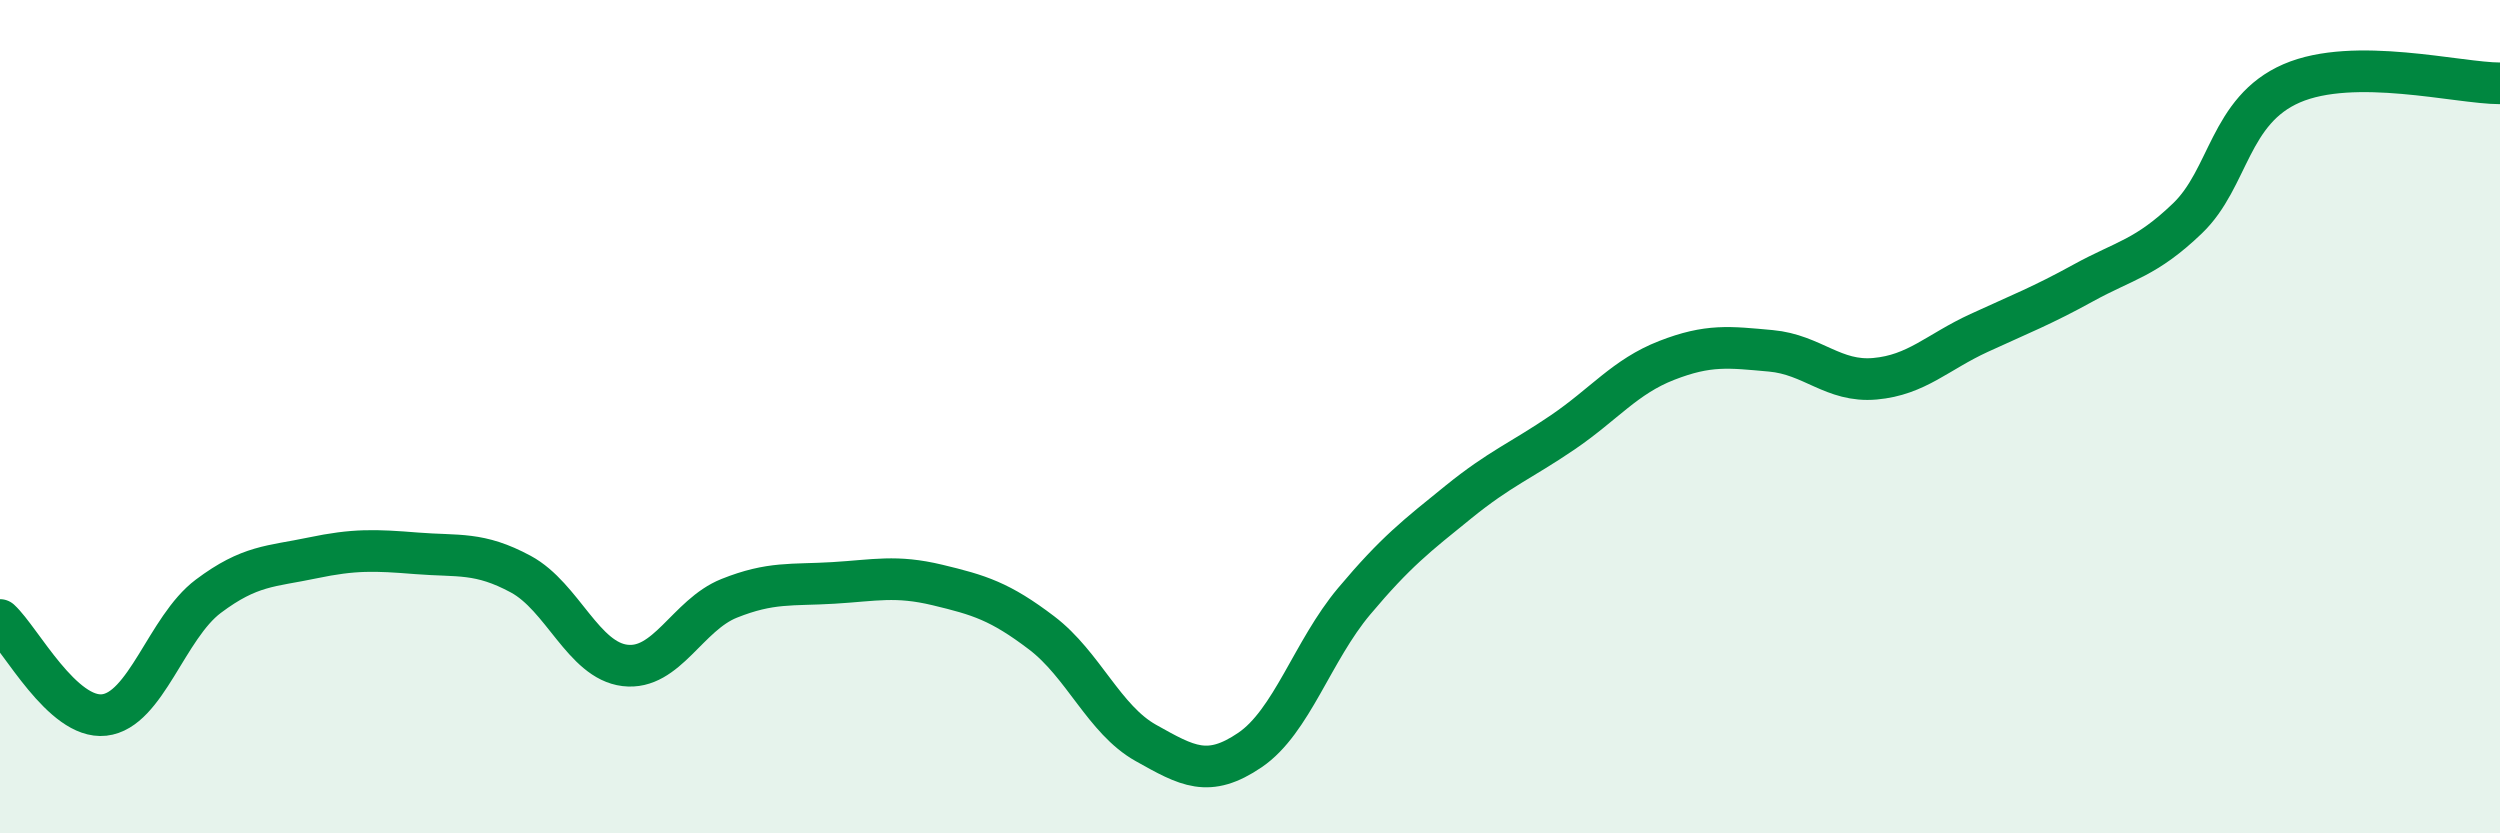
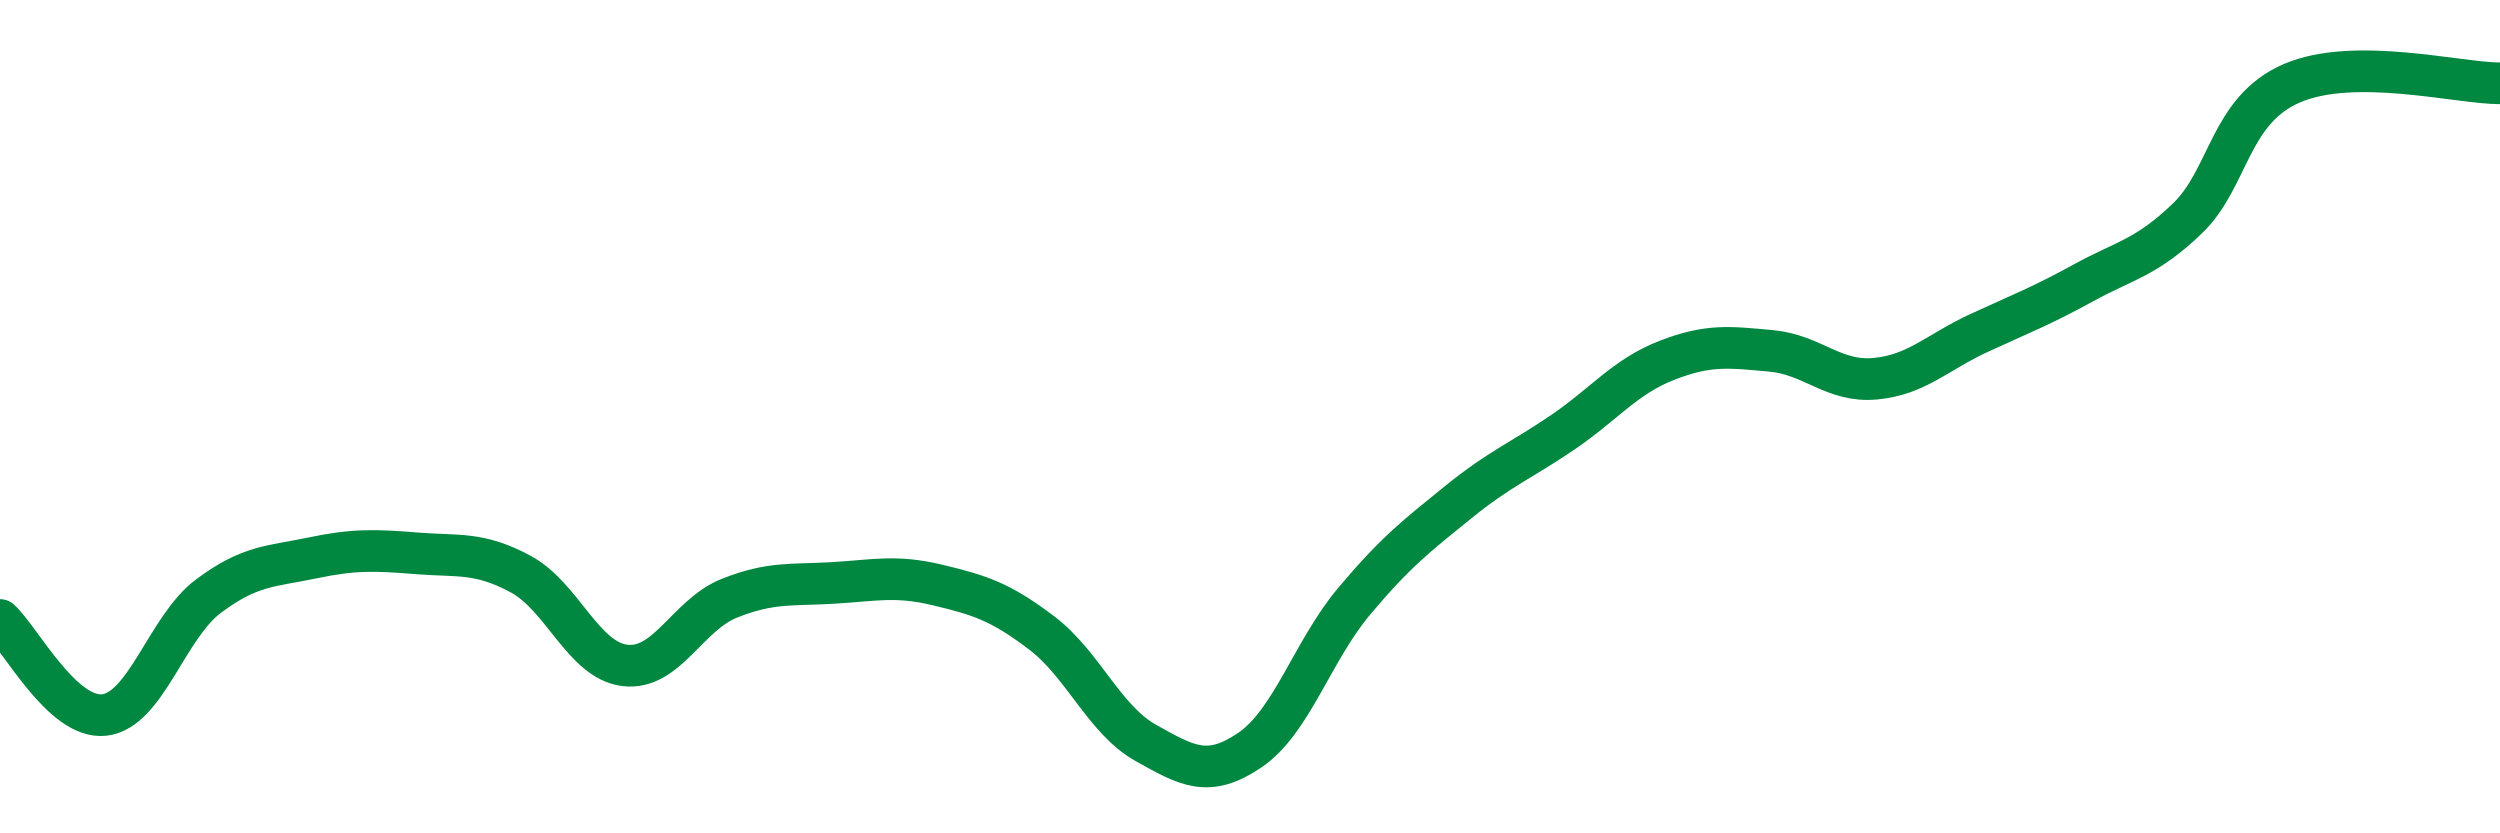
<svg xmlns="http://www.w3.org/2000/svg" width="60" height="20" viewBox="0 0 60 20">
-   <path d="M 0,14.88 C 0.5,15.34 1.5,17.27 2.5,17.16 C 3.5,17.05 4,15.06 5,14.31 C 6,13.56 6.5,13.6 7.5,13.39 C 8.5,13.18 9,13.2 10,13.28 C 11,13.36 11.5,13.24 12.5,13.78 C 13.5,14.32 14,15.85 15,15.97 C 16,16.09 16.5,14.76 17.5,14.36 C 18.5,13.96 19,14.05 20,13.99 C 21,13.93 21.5,13.8 22.5,14.04 C 23.5,14.28 24,14.43 25,15.19 C 26,15.95 26.5,17.27 27.5,17.83 C 28.5,18.39 29,18.68 30,18 C 31,17.32 31.5,15.62 32.5,14.43 C 33.5,13.24 34,12.86 35,12.05 C 36,11.24 36.5,11.06 37.5,10.38 C 38.5,9.7 39,9.04 40,8.65 C 41,8.26 41.5,8.33 42.5,8.42 C 43.5,8.51 44,9.18 45,9.09 C 46,9 46.5,8.45 47.5,7.99 C 48.5,7.53 49,7.34 50,6.79 C 51,6.24 51.5,6.2 52.5,5.24 C 53.5,4.28 53.5,2.65 55,2 C 56.5,1.35 59,2 60,2L60 20L0 20Z" fill="#008740" opacity="0.1" stroke-linecap="round" stroke-linejoin="round" />
  <path d="M 0,14.88 C 0.5,15.34 1.5,17.27 2.5,17.16 C 3.5,17.05 4,15.06 5,14.31 C 6,13.56 6.5,13.6 7.5,13.39 C 8.5,13.18 9,13.2 10,13.28 C 11,13.36 11.5,13.24 12.5,13.78 C 13.5,14.32 14,15.85 15,15.97 C 16,16.09 16.5,14.76 17.5,14.36 C 18.5,13.96 19,14.05 20,13.99 C 21,13.93 21.5,13.8 22.5,14.04 C 23.5,14.28 24,14.43 25,15.19 C 26,15.95 26.5,17.27 27.5,17.83 C 28.5,18.39 29,18.68 30,18 C 31,17.32 31.5,15.62 32.5,14.43 C 33.5,13.24 34,12.86 35,12.05 C 36,11.24 36.5,11.06 37.5,10.38 C 38.5,9.7 39,9.04 40,8.65 C 41,8.26 41.5,8.33 42.5,8.42 C 43.5,8.51 44,9.18 45,9.09 C 46,9 46.5,8.45 47.5,7.99 C 48.5,7.53 49,7.34 50,6.79 C 51,6.24 51.5,6.2 52.5,5.24 C 53.5,4.28 53.5,2.65 55,2 C 56.5,1.35 59,2 60,2" stroke="#008740" stroke-width="1" fill="none" stroke-linecap="round" stroke-linejoin="round" />
</svg>